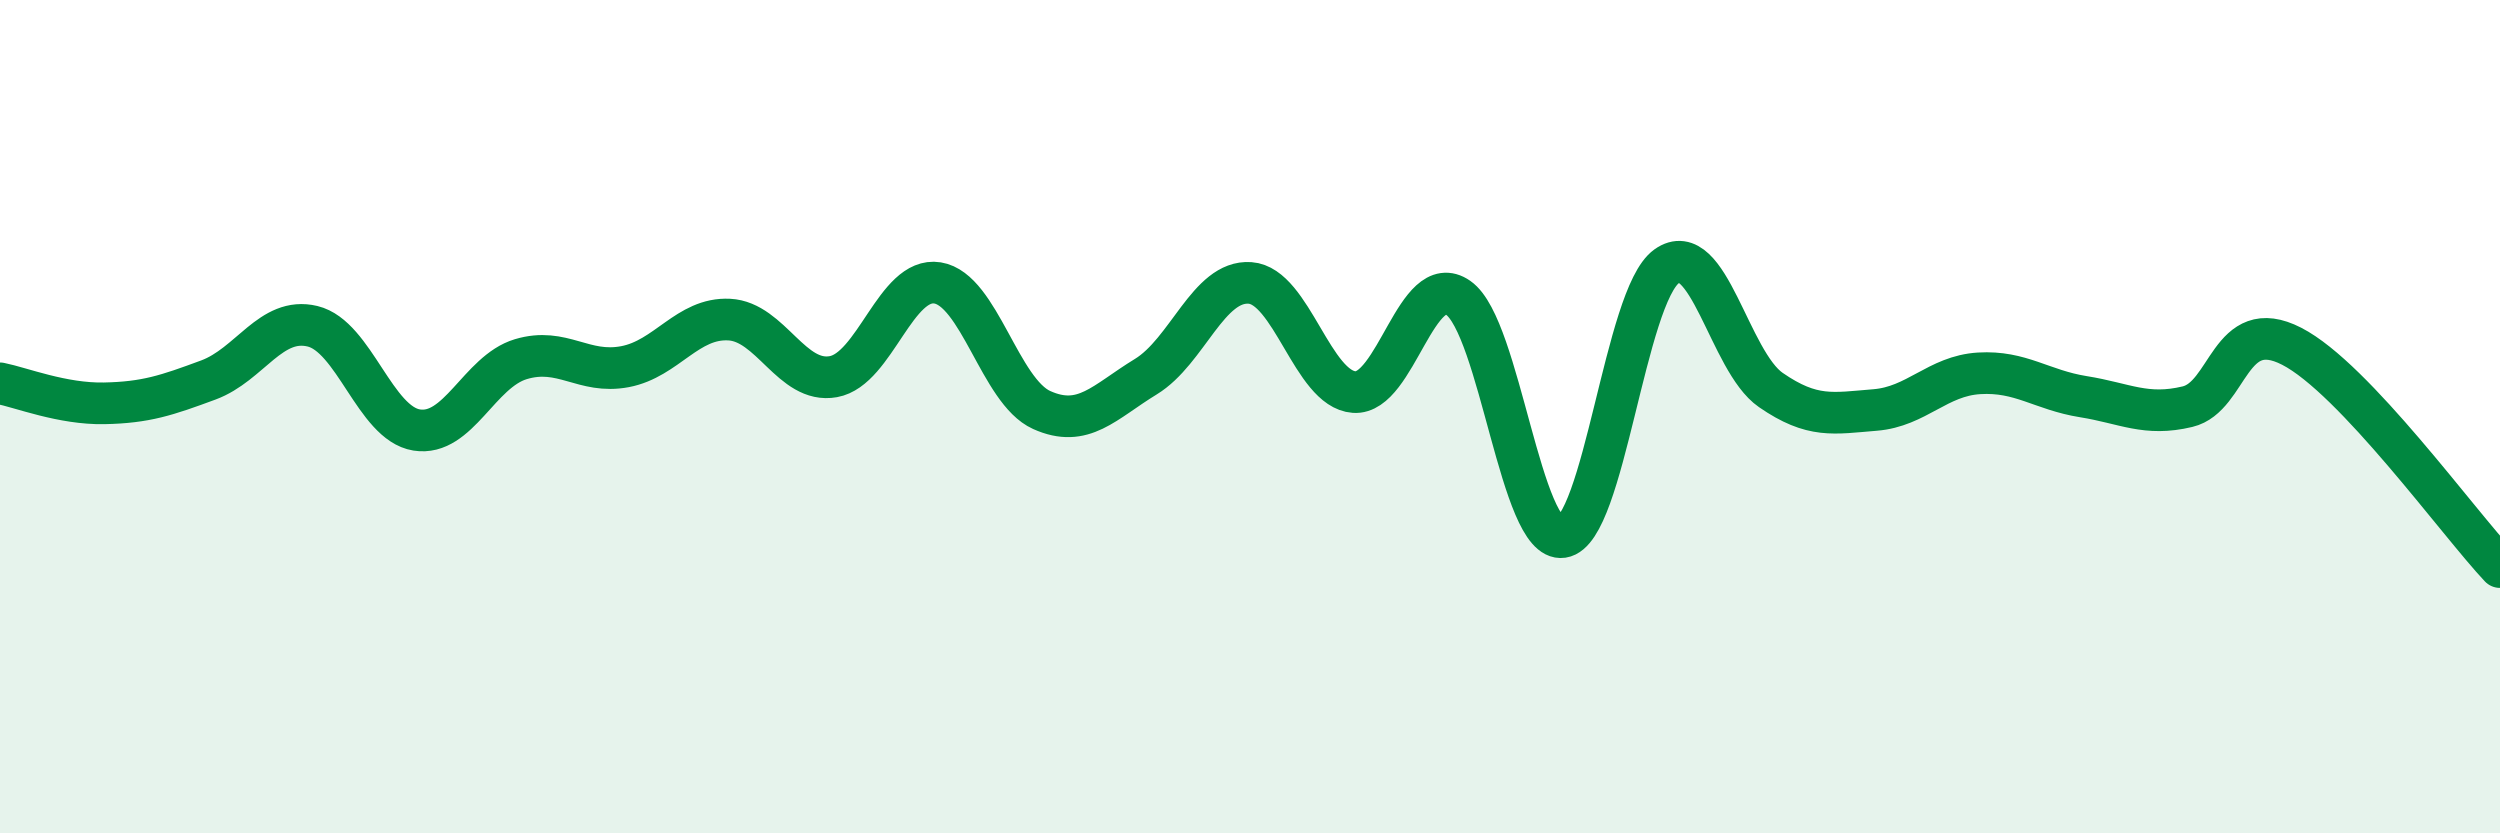
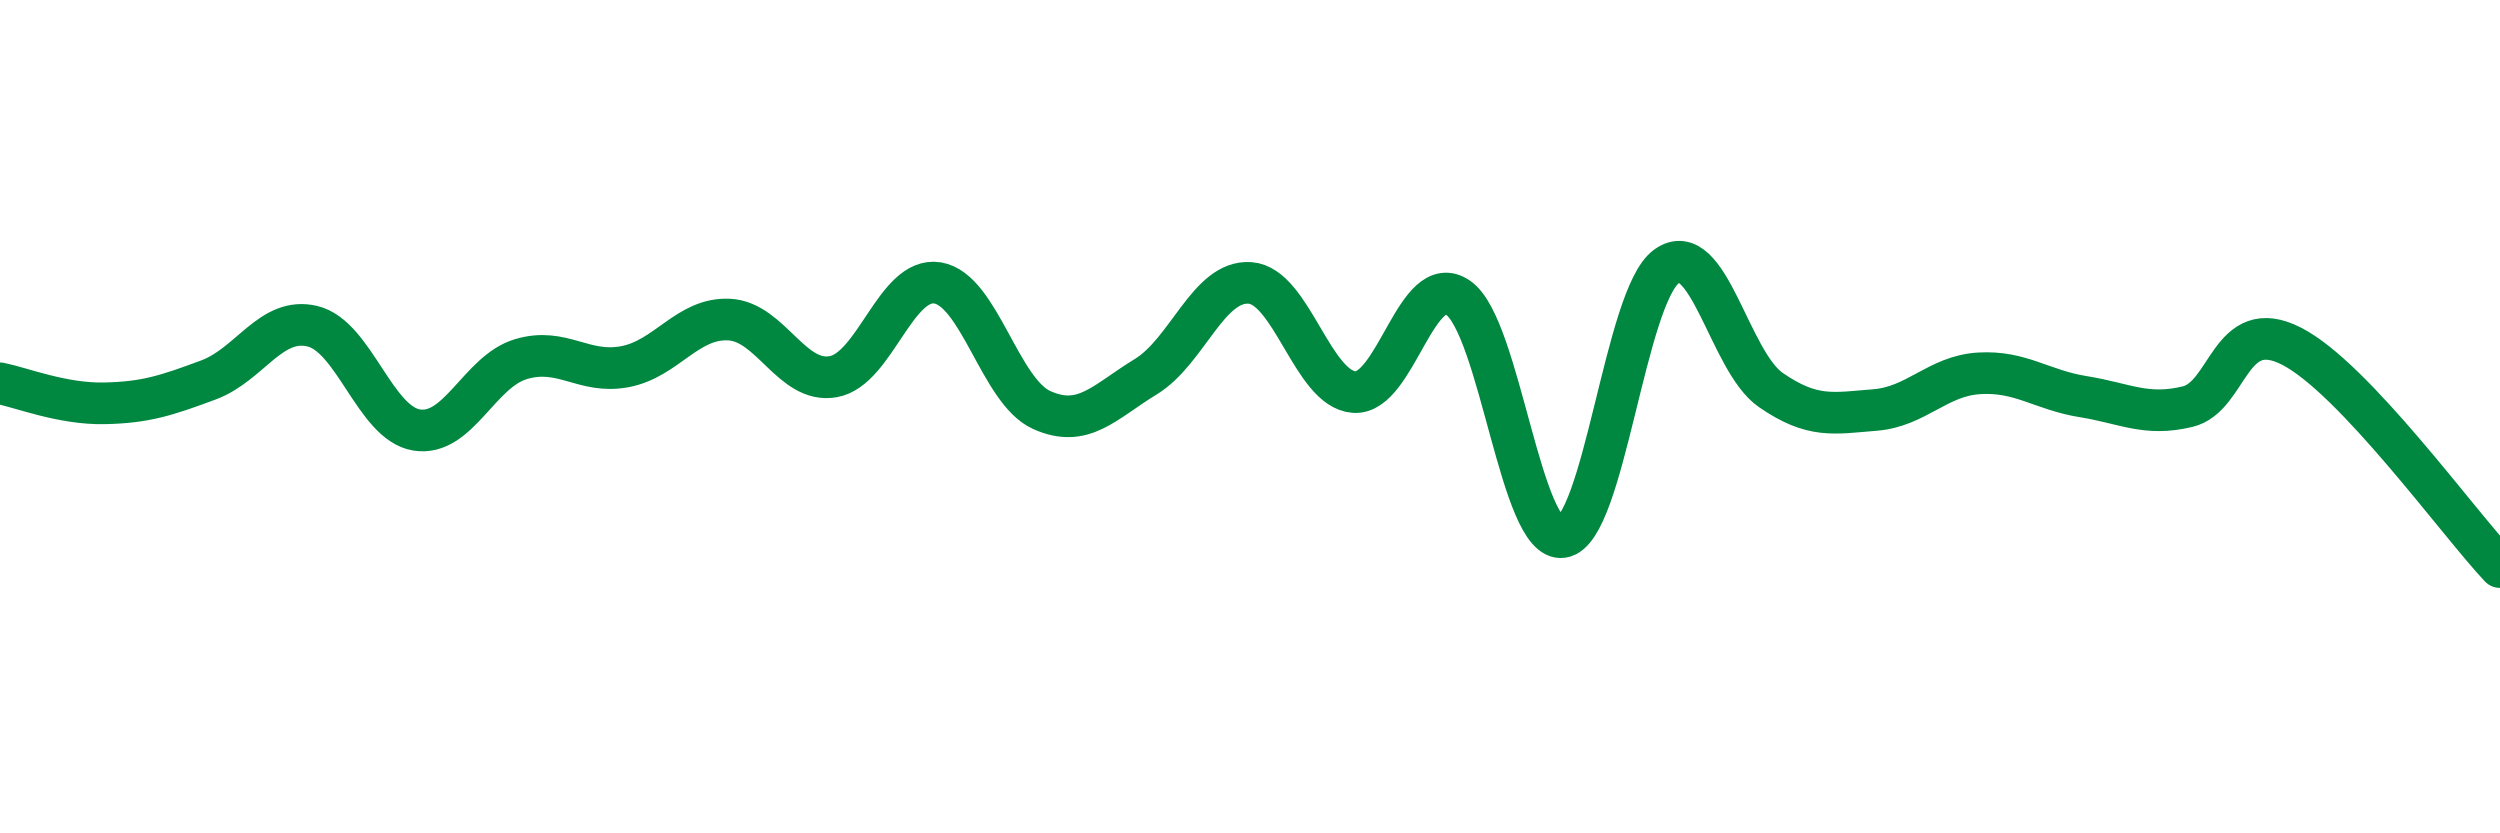
<svg xmlns="http://www.w3.org/2000/svg" width="60" height="20" viewBox="0 0 60 20">
-   <path d="M 0,9.2 C 0.5,9.3 1.5,9.7 2.5,9.68 C 3.5,9.66 4,9.49 5,9.12 C 6,8.75 6.5,7.59 7.5,7.83 C 8.5,8.07 9,10.16 10,10.32 C 11,10.48 11.5,8.92 12.5,8.62 C 13.5,8.32 14,8.99 15,8.8 C 16,8.61 16.5,7.62 17.5,7.67 C 18.5,7.72 19,9.22 20,9.04 C 21,8.86 21.5,6.63 22.5,6.79 C 23.5,6.95 24,9.39 25,9.84 C 26,10.29 26.5,9.65 27.5,9.04 C 28.5,8.43 29,6.72 30,6.79 C 31,6.86 31.5,9.34 32.5,9.41 C 33.5,9.48 34,6.45 35,7.15 C 36,7.85 36.5,13.04 37.5,12.89 C 38.5,12.74 39,7.1 40,6.39 C 41,5.68 41.5,8.67 42.5,9.36 C 43.5,10.05 44,9.92 45,9.84 C 46,9.76 46.5,9.02 47.5,8.96 C 48.5,8.9 49,9.36 50,9.52 C 51,9.68 51.5,10 52.5,9.76 C 53.5,9.52 53.5,7.54 55,8.31 C 56.5,9.08 59,12.55 60,13.61L60 20L0 20Z" fill="#008740" opacity="0.1" stroke-linecap="round" stroke-linejoin="round" />
  <path d="M 0,9.2 C 0.5,9.3 1.5,9.7 2.5,9.68 C 3.5,9.66 4,9.49 5,9.12 C 6,8.75 6.5,7.59 7.5,7.83 C 8.5,8.07 9,10.16 10,10.32 C 11,10.48 11.5,8.92 12.5,8.62 C 13.5,8.32 14,8.99 15,8.8 C 16,8.61 16.5,7.62 17.5,7.67 C 18.5,7.72 19,9.22 20,9.04 C 21,8.86 21.5,6.63 22.5,6.79 C 23.5,6.95 24,9.39 25,9.84 C 26,10.29 26.5,9.65 27.5,9.04 C 28.5,8.43 29,6.72 30,6.79 C 31,6.86 31.5,9.34 32.5,9.41 C 33.5,9.48 34,6.45 35,7.15 C 36,7.85 36.5,13.04 37.5,12.89 C 38.5,12.74 39,7.1 40,6.39 C 41,5.68 41.5,8.67 42.5,9.36 C 43.5,10.05 44,9.92 45,9.84 C 46,9.76 46.5,9.02 47.5,8.96 C 48.5,8.9 49,9.36 50,9.52 C 51,9.68 51.5,10 52.5,9.76 C 53.5,9.52 53.5,7.54 55,8.31 C 56.5,9.08 59,12.55 60,13.61" stroke="#008740" stroke-width="1" fill="none" stroke-linecap="round" stroke-linejoin="round" />
</svg>